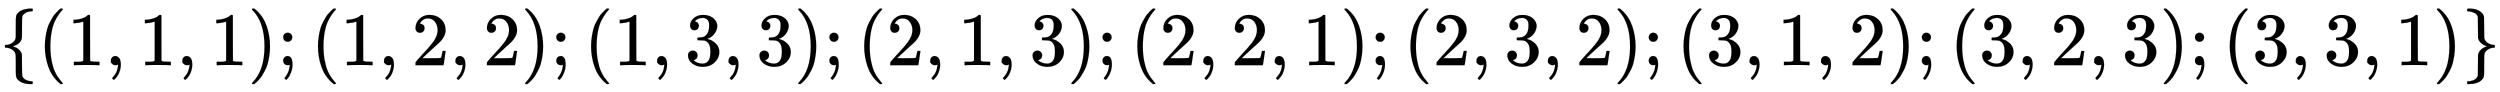
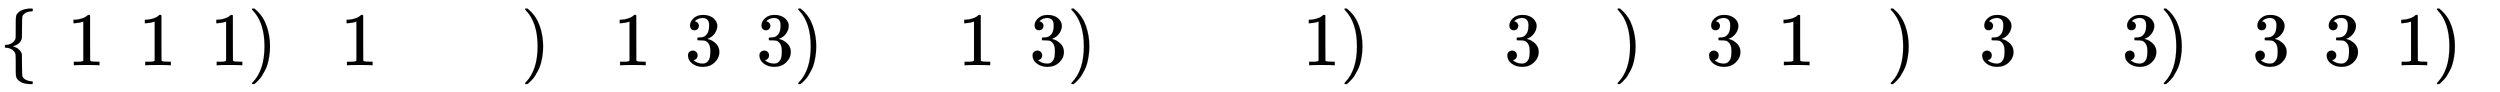
<svg xmlns="http://www.w3.org/2000/svg" xmlns:xlink="http://www.w3.org/1999/xlink" width="76.877ex" height="2.843ex" style="vertical-align: -0.838ex;" viewBox="0 -863.1 33099.8 1223.9" role="img" focusable="false" aria-labelledby="MathJax-SVG-1-Title">
  <title id="MathJax-SVG-1-Title">{\displaystyle \{(1,1,1);(1,2,2);(1,3,3);(2,1,3);(2,2,1);(2,3,2);(3,1,2);(3,2,3);(3,3,1)\}}</title>
  <defs aria-hidden="true">
    <path stroke-width="1" id="E1-MJMAIN-7B" d="M434 -231Q434 -244 428 -250H410Q281 -250 230 -184Q225 -177 222 -172T217 -161T213 -148T211 -133T210 -111T209 -84T209 -47T209 0Q209 21 209 53Q208 142 204 153Q203 154 203 155Q189 191 153 211T82 231Q71 231 68 234T65 250T68 266T82 269Q116 269 152 289T203 345Q208 356 208 377T209 529V579Q209 634 215 656T244 698Q270 724 324 740Q361 748 377 749Q379 749 390 749T408 750H428Q434 744 434 732Q434 719 431 716Q429 713 415 713Q362 710 332 689T296 647Q291 634 291 499V417Q291 370 288 353T271 314Q240 271 184 255L170 250L184 245Q202 239 220 230T262 196T290 137Q291 131 291 1Q291 -134 296 -147Q306 -174 339 -192T415 -213Q429 -213 431 -216Q434 -219 434 -231Z" />
-     <path stroke-width="1" id="E1-MJMAIN-28" d="M94 250Q94 319 104 381T127 488T164 576T202 643T244 695T277 729T302 750H315H319Q333 750 333 741Q333 738 316 720T275 667T226 581T184 443T167 250T184 58T225 -81T274 -167T316 -220T333 -241Q333 -250 318 -250H315H302L274 -226Q180 -141 137 -14T94 250Z" />
    <path stroke-width="1" id="E1-MJMAIN-31" d="M213 578L200 573Q186 568 160 563T102 556H83V602H102Q149 604 189 617T245 641T273 663Q275 666 285 666Q294 666 302 660V361L303 61Q310 54 315 52T339 48T401 46H427V0H416Q395 3 257 3Q121 3 100 0H88V46H114Q136 46 152 46T177 47T193 50T201 52T207 57T213 61V578Z" />
-     <path stroke-width="1" id="E1-MJMAIN-2C" d="M78 35T78 60T94 103T137 121Q165 121 187 96T210 8Q210 -27 201 -60T180 -117T154 -158T130 -185T117 -194Q113 -194 104 -185T95 -172Q95 -168 106 -156T131 -126T157 -76T173 -3V9L172 8Q170 7 167 6T161 3T152 1T140 0Q113 0 96 17Z" />
    <path stroke-width="1" id="E1-MJMAIN-29" d="M60 749L64 750Q69 750 74 750H86L114 726Q208 641 251 514T294 250Q294 182 284 119T261 12T224 -76T186 -143T145 -194T113 -227T90 -246Q87 -249 86 -250H74Q66 -250 63 -250T58 -247T55 -238Q56 -237 66 -225Q221 -64 221 250T66 725Q56 737 55 738Q55 746 60 749Z" />
-     <path stroke-width="1" id="E1-MJMAIN-3B" d="M78 370Q78 394 95 412T138 430Q162 430 180 414T199 371Q199 346 182 328T139 310T96 327T78 370ZM78 60Q78 85 94 103T137 121Q202 121 202 8Q202 -44 183 -94T144 -169T118 -194Q115 -194 106 -186T95 -174Q94 -171 107 -155T137 -107T160 -38Q161 -32 162 -22T165 -4T165 4Q165 5 161 4T142 0Q110 0 94 18T78 60Z" />
-     <path stroke-width="1" id="E1-MJMAIN-32" d="M109 429Q82 429 66 447T50 491Q50 562 103 614T235 666Q326 666 387 610T449 465Q449 422 429 383T381 315T301 241Q265 210 201 149L142 93L218 92Q375 92 385 97Q392 99 409 186V189H449V186Q448 183 436 95T421 3V0H50V19V31Q50 38 56 46T86 81Q115 113 136 137Q145 147 170 174T204 211T233 244T261 278T284 308T305 340T320 369T333 401T340 431T343 464Q343 527 309 573T212 619Q179 619 154 602T119 569T109 550Q109 549 114 549Q132 549 151 535T170 489Q170 464 154 447T109 429Z" />
    <path stroke-width="1" id="E1-MJMAIN-33" d="M127 463Q100 463 85 480T69 524Q69 579 117 622T233 665Q268 665 277 664Q351 652 390 611T430 522Q430 470 396 421T302 350L299 348Q299 347 308 345T337 336T375 315Q457 262 457 175Q457 96 395 37T238 -22Q158 -22 100 21T42 130Q42 158 60 175T105 193Q133 193 151 175T169 130Q169 119 166 110T159 94T148 82T136 74T126 70T118 67L114 66Q165 21 238 21Q293 21 321 74Q338 107 338 175V195Q338 290 274 322Q259 328 213 329L171 330L168 332Q166 335 166 348Q166 366 174 366Q202 366 232 371Q266 376 294 413T322 525V533Q322 590 287 612Q265 626 240 626Q208 626 181 615T143 592T132 580H135Q138 579 143 578T153 573T165 566T175 555T183 540T186 520Q186 498 172 481T127 463Z" />
-     <path stroke-width="1" id="E1-MJMAIN-7D" d="M65 731Q65 745 68 747T88 750Q171 750 216 725T279 670Q288 649 289 635T291 501Q292 362 293 357Q306 312 345 291T417 269Q428 269 431 266T434 250T431 234T417 231Q380 231 345 210T298 157Q293 143 292 121T291 -28V-79Q291 -134 285 -156T256 -198Q202 -250 89 -250Q71 -250 68 -247T65 -230Q65 -224 65 -223T66 -218T69 -214T77 -213Q91 -213 108 -210T146 -200T183 -177T207 -139Q208 -134 209 3L210 139Q223 196 280 230Q315 247 330 250Q305 257 280 270Q225 304 212 352L210 362L209 498Q208 635 207 640Q195 680 154 696T77 713Q68 713 67 716T65 731Z" />
  </defs>
  <g stroke="currentColor" fill="currentColor" stroke-width="0" transform="matrix(1 0 0 -1 0 0)" aria-hidden="true">
    <use xlink:href="#E1-MJMAIN-7B" x="0" y="0" />
    <use xlink:href="#E1-MJMAIN-28" x="500" y="0" />
    <use xlink:href="#E1-MJMAIN-31" x="890" y="0" />
    <use xlink:href="#E1-MJMAIN-2C" x="1390" y="0" />
    <use xlink:href="#E1-MJMAIN-31" x="1835" y="0" />
    <use xlink:href="#E1-MJMAIN-2C" x="2336" y="0" />
    <use xlink:href="#E1-MJMAIN-31" x="2781" y="0" />
    <use xlink:href="#E1-MJMAIN-29" x="3281" y="0" />
    <use xlink:href="#E1-MJMAIN-3B" x="3671" y="0" />
    <use xlink:href="#E1-MJMAIN-28" x="4116" y="0" />
    <use xlink:href="#E1-MJMAIN-31" x="4506" y="0" />
    <use xlink:href="#E1-MJMAIN-2C" x="5006" y="0" />
    <use xlink:href="#E1-MJMAIN-32" x="5451" y="0" />
    <use xlink:href="#E1-MJMAIN-2C" x="5952" y="0" />
    <use xlink:href="#E1-MJMAIN-32" x="6397" y="0" />
    <use xlink:href="#E1-MJMAIN-29" x="6897" y="0" />
    <use xlink:href="#E1-MJMAIN-3B" x="7287" y="0" />
    <use xlink:href="#E1-MJMAIN-28" x="7732" y="0" />
    <use xlink:href="#E1-MJMAIN-31" x="8122" y="0" />
    <use xlink:href="#E1-MJMAIN-2C" x="8622" y="0" />
    <use xlink:href="#E1-MJMAIN-33" x="9067" y="0" />
    <use xlink:href="#E1-MJMAIN-2C" x="9568" y="0" />
    <use xlink:href="#E1-MJMAIN-33" x="10013" y="0" />
    <use xlink:href="#E1-MJMAIN-29" x="10513" y="0" />
    <use xlink:href="#E1-MJMAIN-3B" x="10903" y="0" />
    <use xlink:href="#E1-MJMAIN-28" x="11348" y="0" />
    <use xlink:href="#E1-MJMAIN-32" x="11737" y="0" />
    <use xlink:href="#E1-MJMAIN-2C" x="12238" y="0" />
    <use xlink:href="#E1-MJMAIN-31" x="12683" y="0" />
    <use xlink:href="#E1-MJMAIN-2C" x="13184" y="0" />
    <use xlink:href="#E1-MJMAIN-33" x="13629" y="0" />
    <use xlink:href="#E1-MJMAIN-29" x="14129" y="0" />
    <use xlink:href="#E1-MJMAIN-3B" x="14519" y="0" />
    <use xlink:href="#E1-MJMAIN-28" x="14964" y="0" />
    <use xlink:href="#E1-MJMAIN-32" x="15353" y="0" />
    <use xlink:href="#E1-MJMAIN-2C" x="15854" y="0" />
    <use xlink:href="#E1-MJMAIN-32" x="16299" y="0" />
    <use xlink:href="#E1-MJMAIN-2C" x="16800" y="0" />
    <use xlink:href="#E1-MJMAIN-31" x="17245" y="0" />
    <use xlink:href="#E1-MJMAIN-29" x="17745" y="0" />
    <use xlink:href="#E1-MJMAIN-3B" x="18135" y="0" />
    <use xlink:href="#E1-MJMAIN-28" x="18580" y="0" />
    <use xlink:href="#E1-MJMAIN-32" x="18970" y="0" />
    <use xlink:href="#E1-MJMAIN-2C" x="19470" y="0" />
    <use xlink:href="#E1-MJMAIN-33" x="19915" y="0" />
    <use xlink:href="#E1-MJMAIN-2C" x="20416" y="0" />
    <use xlink:href="#E1-MJMAIN-32" x="20861" y="0" />
    <use xlink:href="#E1-MJMAIN-29" x="21361" y="0" />
    <use xlink:href="#E1-MJMAIN-3B" x="21751" y="0" />
    <use xlink:href="#E1-MJMAIN-28" x="22196" y="0" />
    <use xlink:href="#E1-MJMAIN-33" x="22586" y="0" />
    <use xlink:href="#E1-MJMAIN-2C" x="23086" y="0" />
    <use xlink:href="#E1-MJMAIN-31" x="23531" y="0" />
    <use xlink:href="#E1-MJMAIN-2C" x="24032" y="0" />
    <use xlink:href="#E1-MJMAIN-32" x="24477" y="0" />
    <use xlink:href="#E1-MJMAIN-29" x="24977" y="0" />
    <use xlink:href="#E1-MJMAIN-3B" x="25367" y="0" />
    <use xlink:href="#E1-MJMAIN-28" x="25812" y="0" />
    <use xlink:href="#E1-MJMAIN-33" x="26202" y="0" />
    <use xlink:href="#E1-MJMAIN-2C" x="26702" y="0" />
    <use xlink:href="#E1-MJMAIN-32" x="27147" y="0" />
    <use xlink:href="#E1-MJMAIN-2C" x="27648" y="0" />
    <use xlink:href="#E1-MJMAIN-33" x="28093" y="0" />
    <use xlink:href="#E1-MJMAIN-29" x="28593" y="0" />
    <use xlink:href="#E1-MJMAIN-3B" x="28983" y="0" />
    <use xlink:href="#E1-MJMAIN-28" x="29428" y="0" />
    <use xlink:href="#E1-MJMAIN-33" x="29818" y="0" />
    <use xlink:href="#E1-MJMAIN-2C" x="30318" y="0" />
    <use xlink:href="#E1-MJMAIN-33" x="30763" y="0" />
    <use xlink:href="#E1-MJMAIN-2C" x="31264" y="0" />
    <use xlink:href="#E1-MJMAIN-31" x="31709" y="0" />
    <use xlink:href="#E1-MJMAIN-29" x="32209" y="0" />
    <use xlink:href="#E1-MJMAIN-7D" x="32599" y="0" />
  </g>
</svg>